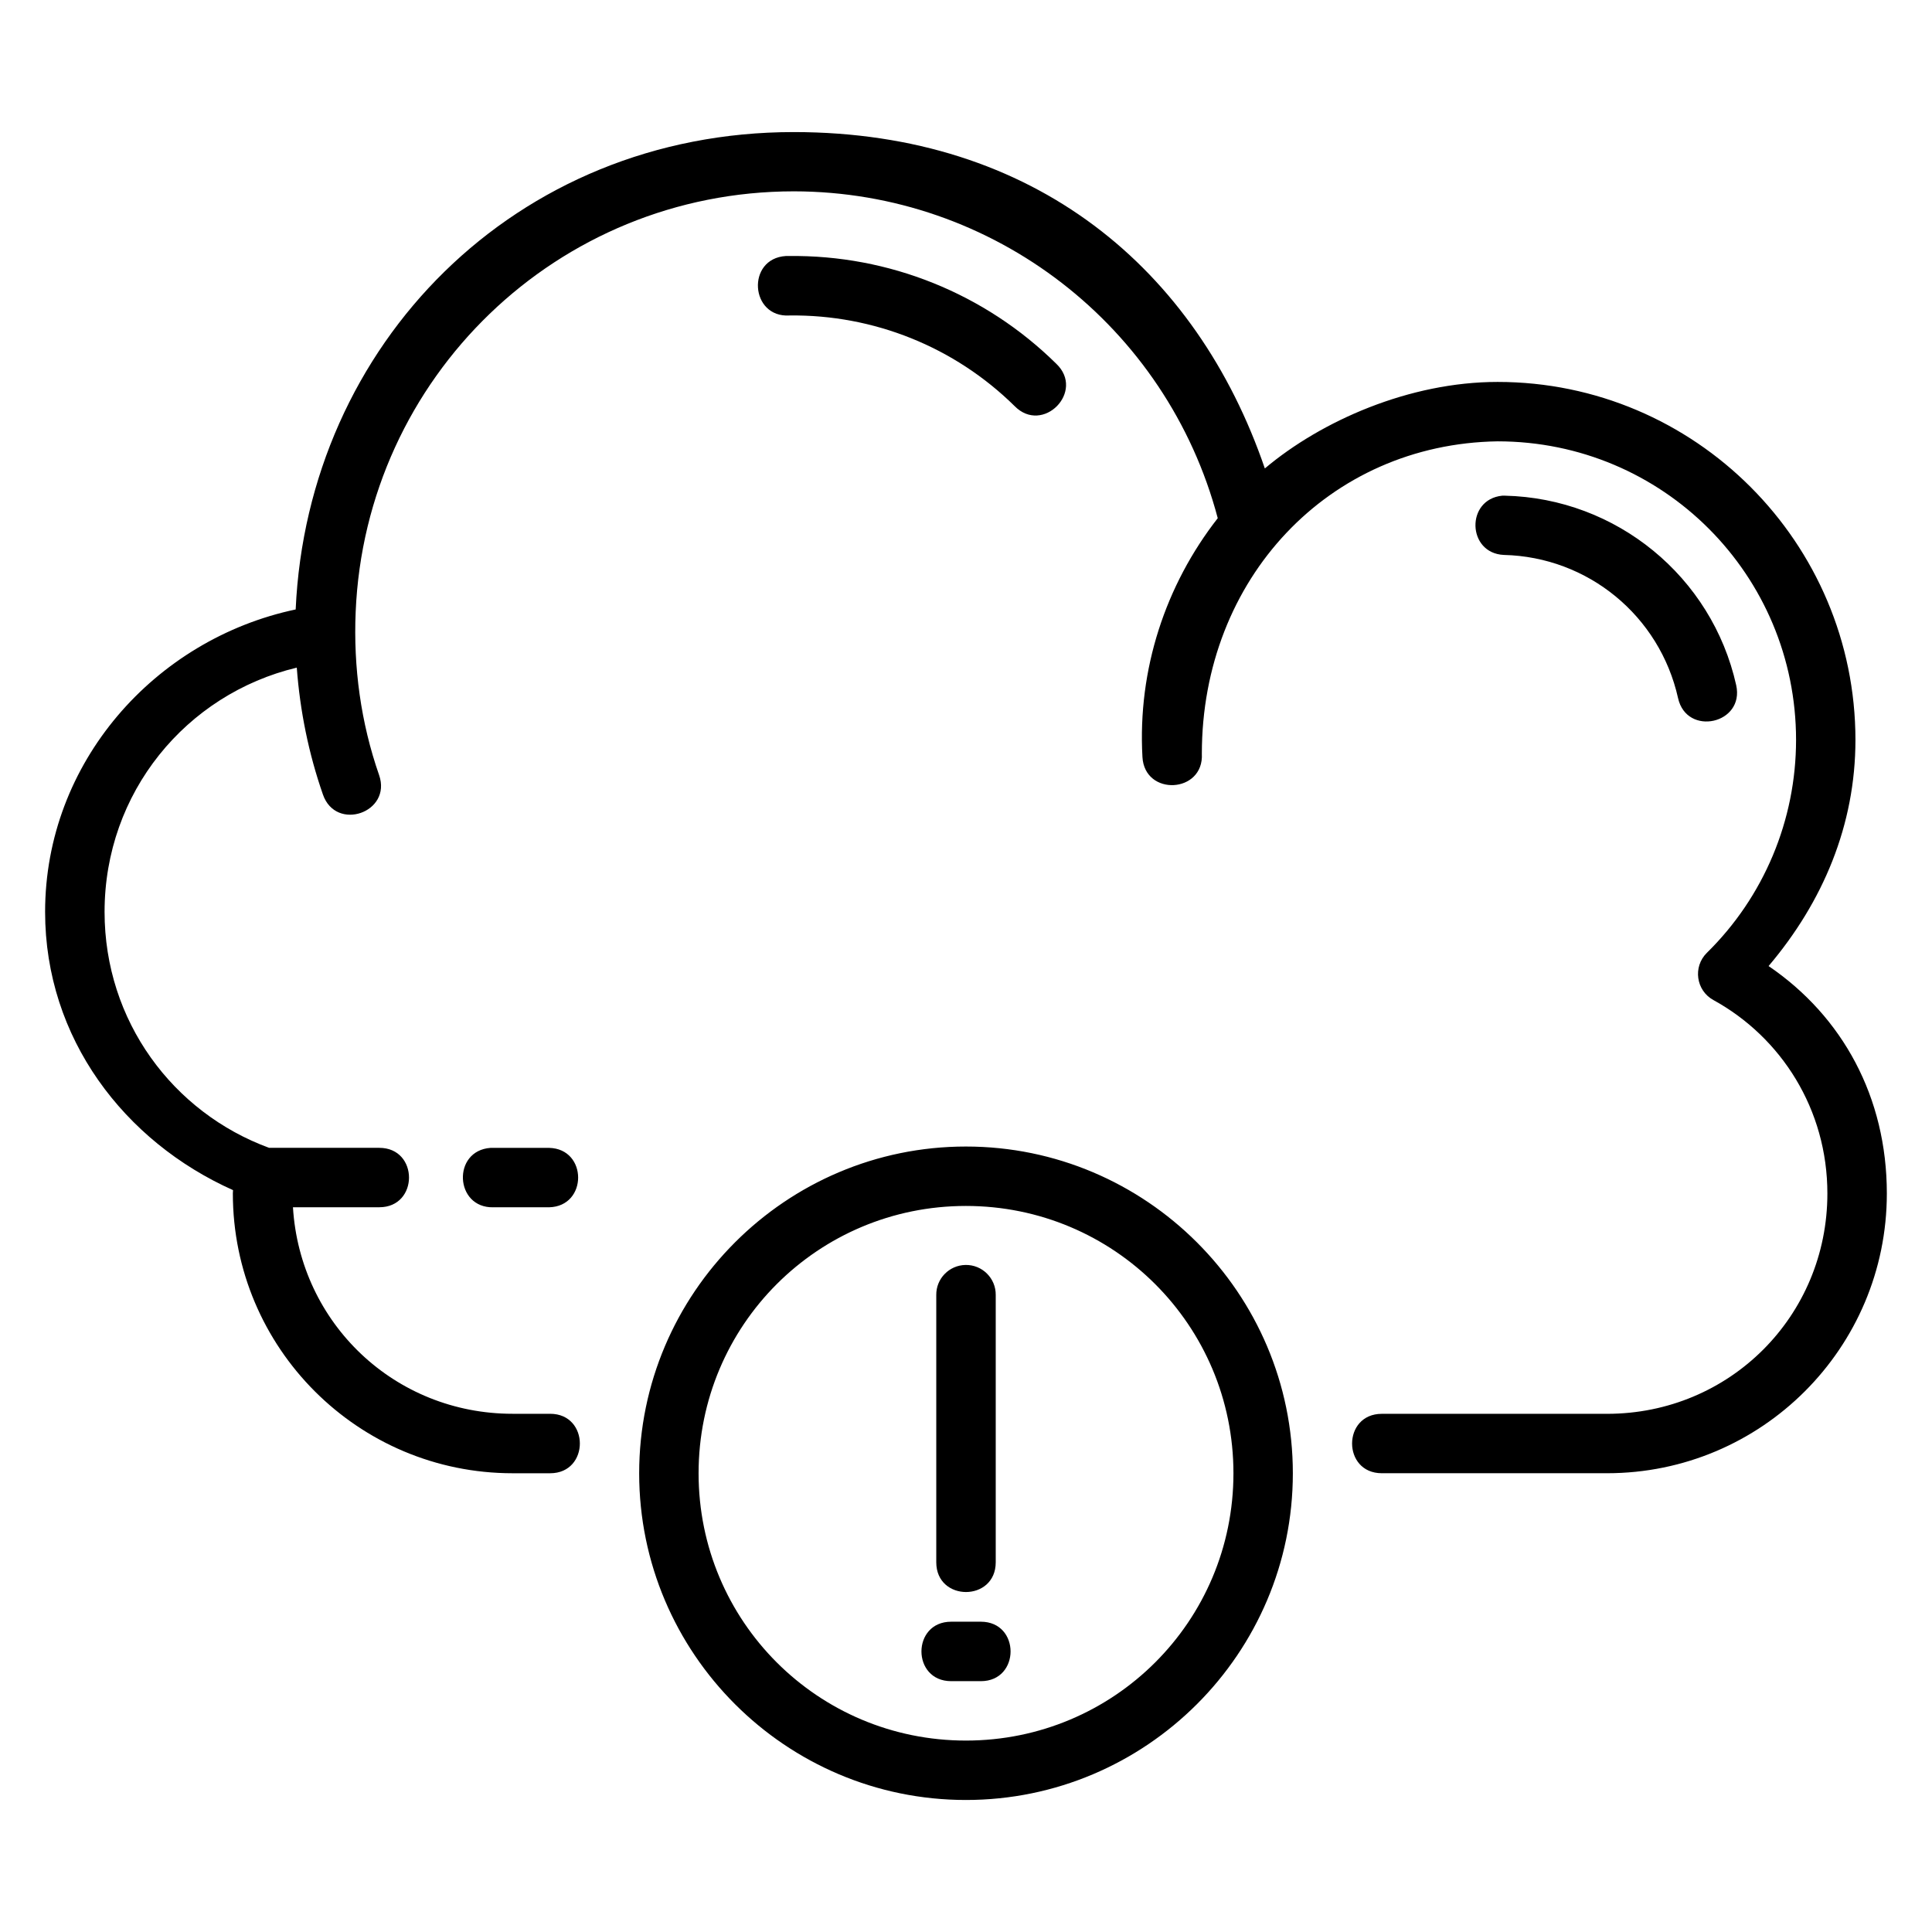
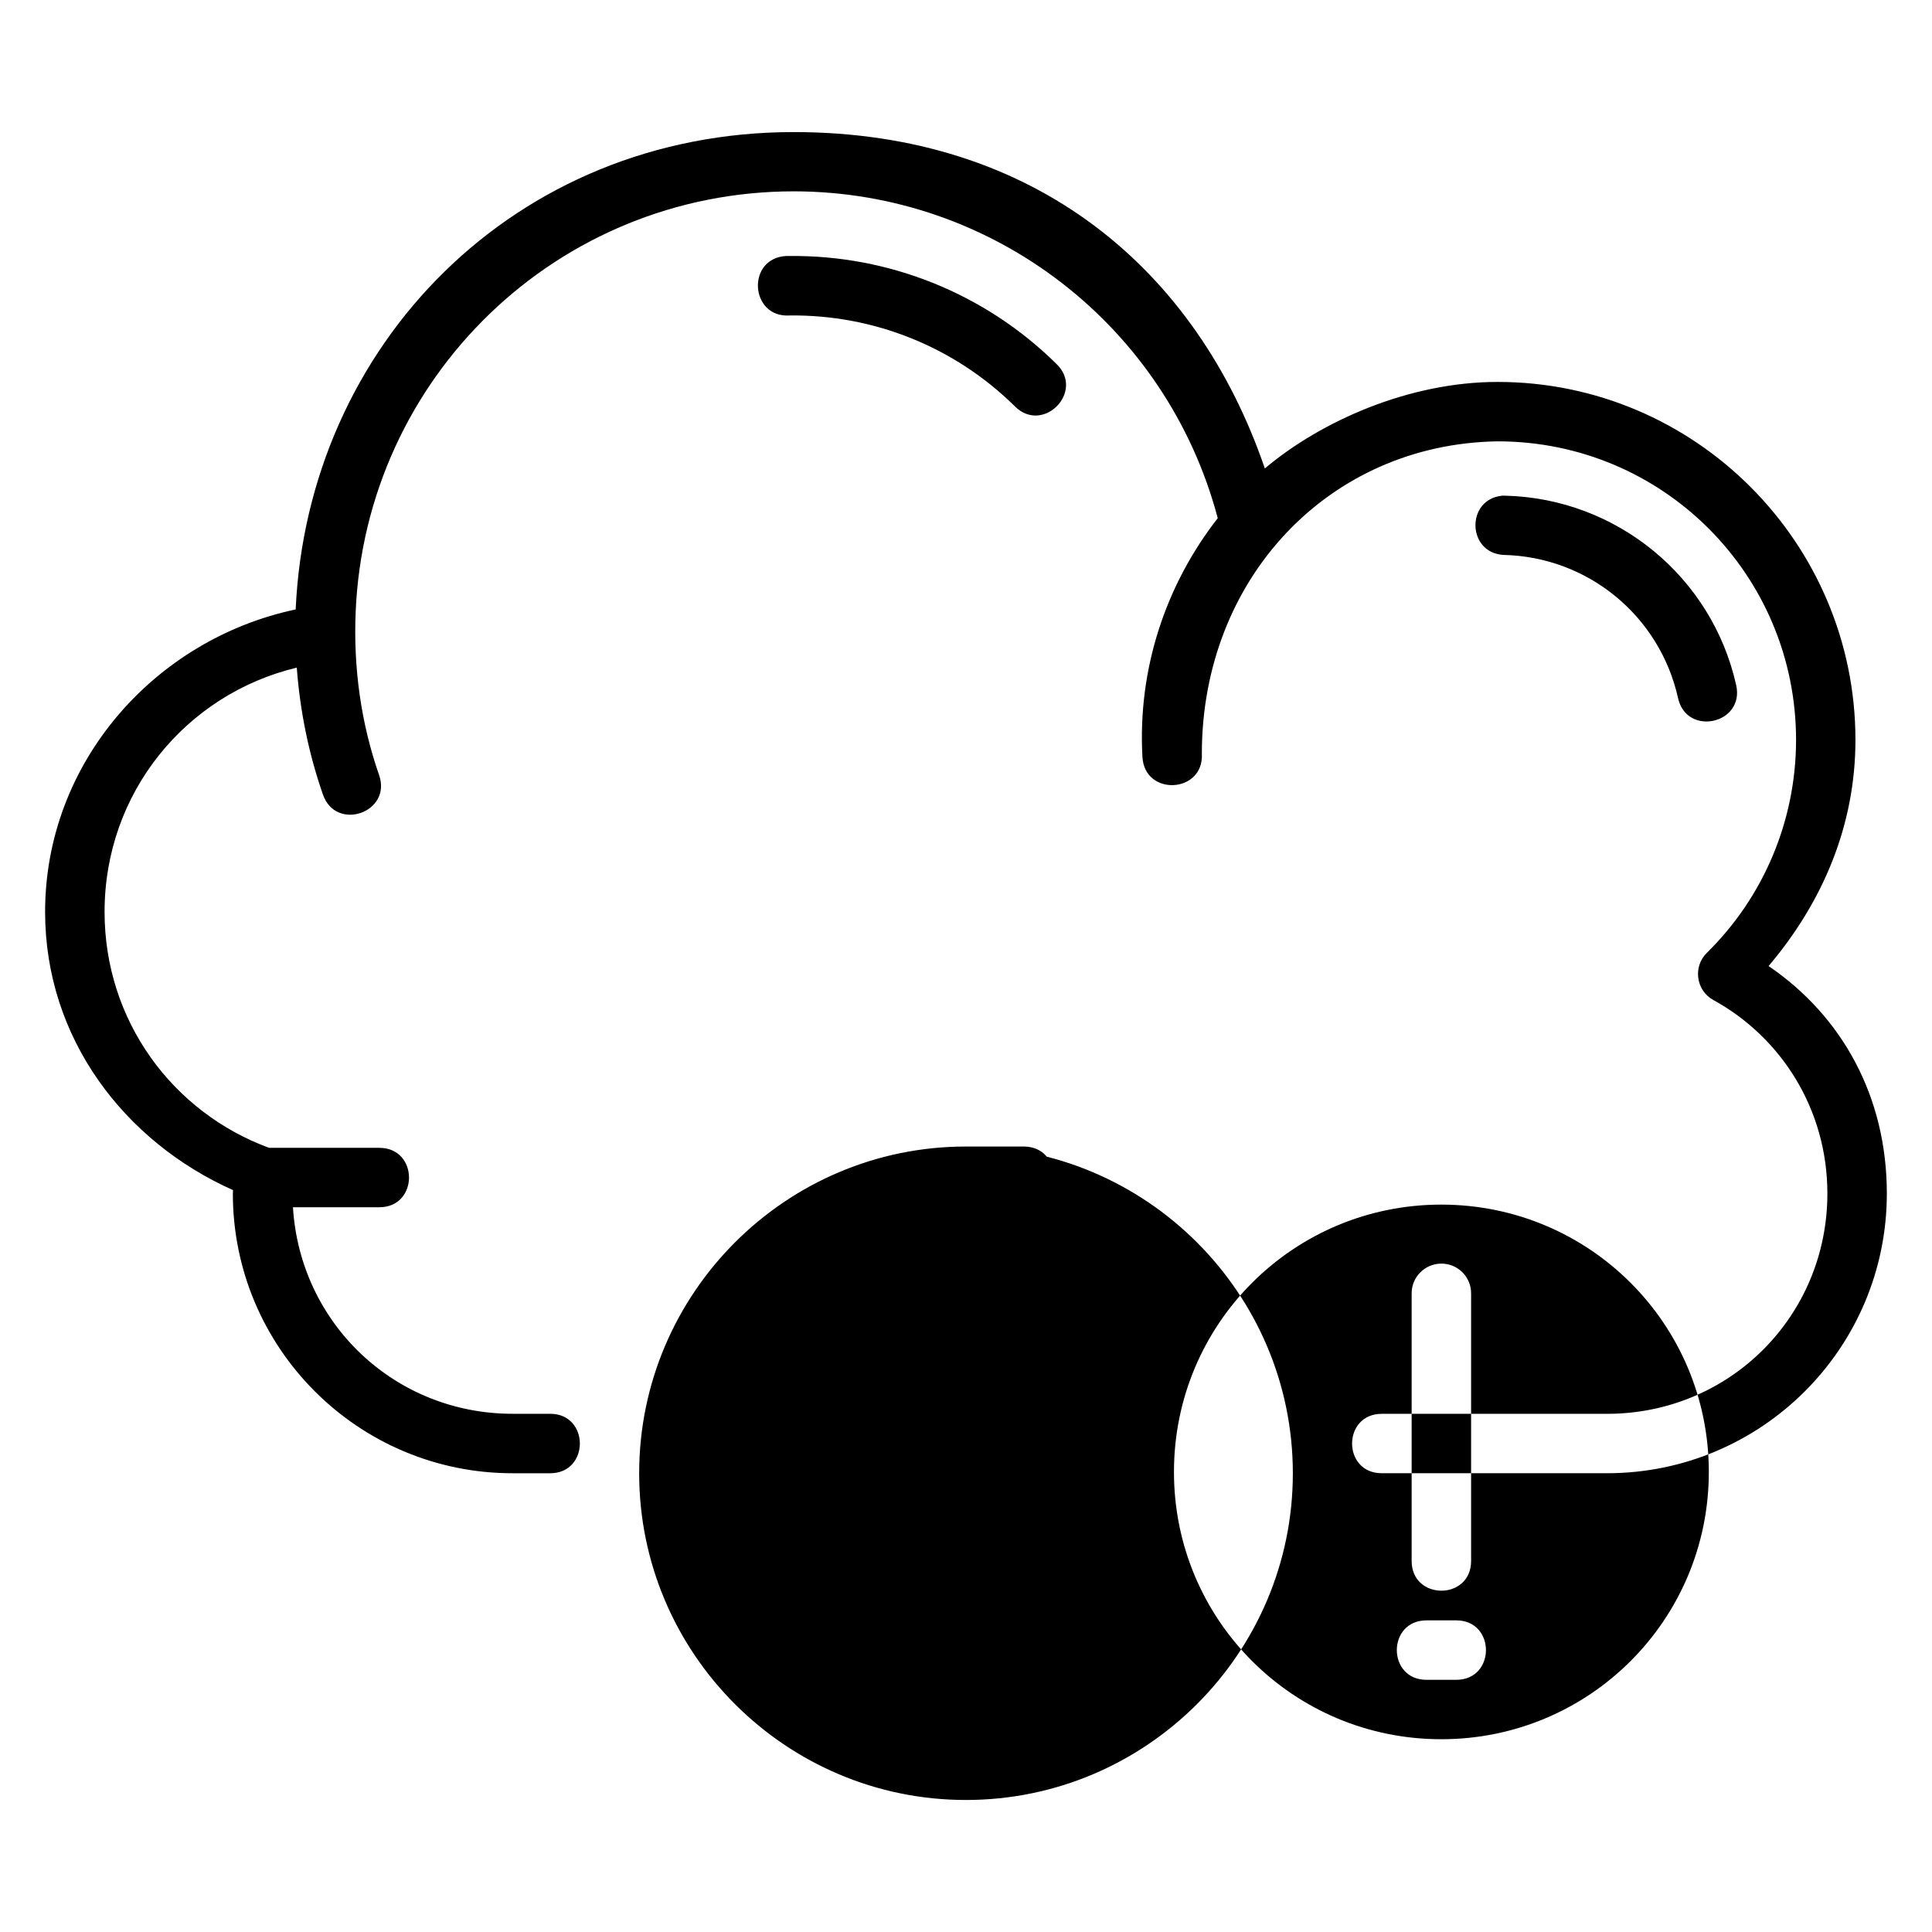
<svg xmlns="http://www.w3.org/2000/svg" fill="#000000" width="800px" height="800px" version="1.1" viewBox="144 144 512 512">
-   <path d="m222.36 305.51c-37.309 7.883-66.406 40.527-66.406 80.148 0 33.539 21.035 60.883 49.801 73.738-0.008 0.324-0.047 0.535-0.047 0.879 0 40.949 33.188 74.152 74.137 74.152h9.949c10.5 0 10.5-15.758 0-15.758h-9.945c-31.262 0-56.34-23.98-58.211-54.734h22.879c10.5 0 10.5-15.746 0-15.746h-29.199c-25.488-9.355-43.605-33.609-43.605-62.531 0-31.633 21.617-57.703 50.938-64.73 0.848 11.426 3.133 22.742 6.934 33.641 3.449 9.918 18.332 4.75 14.883-5.164-4.852-13.91-6.84-28.602-6.211-43.25 2.602-62.07 53.422-111.45 116.14-111.45 52.938 0.059 98.848 35.742 112.32 86.621-13.844 17.719-21.254 40.074-19.957 63.285 0.578 10.5 16.324 9.641 15.742-0.859 0-46.395 33.645-82.109 78.383-82.793 43.797 0 79.09 35.352 79.09 79.152-0.012 21.227-8.504 41.539-23.648 56.41-3.738 3.699-2.871 9.965 1.738 12.5 18.051 9.91 30.211 29.035 30.211 51.262 0 32.5-25.895 58.395-58.395 58.395h-59.688c-10.5 0-10.5 15.742 0 15.742h59.688c40.949 0 74.152-33.188 74.152-74.137 0-25.5-11.734-46.938-31.34-60.27 14.445-17.051 23.008-37.371 23.02-59.902 0-52.309-42.527-94.895-94.832-94.895-23.348 0-46.691 10.289-61.684 22.926-18.09-52.832-60.953-89.102-124.8-89.141-73.934-0.031-128.89 56.391-132.04 126.52zm129.9-93.664c-10.508 0.656-9.523 16.414 0.984 15.758 22.293-0.27 43.746 8.348 59.625 24 7.484 7.641 18.801-3.867 11.039-11.223-18.863-18.598-44.344-28.852-70.832-28.535-0.27-0.016-0.543-0.016-0.816 0zm189.84 63.516c-9.707 0.969-9.328 15.242 0.414 15.699 22.336 0.527 41.316 16.141 46.188 37.945 2.289 10.266 17.695 6.84 15.406-3.43-6.426-28.789-31.766-49.52-61.254-50.215-0.25-0.016-0.504-0.016-0.754 0zm-142.12 172.48c-47.73 0-86.594 38.863-86.594 86.594 0 47.73 38.863 86.578 86.594 86.578 47.73 0 86.637-38.848 86.637-86.578 0-47.73-38.906-86.594-86.637-86.594zm-125.98 0.355c-10.25 0.723-9.52 16.004 0.754 15.746h14.762c10.262-0.238 10.262-15.512 0-15.746h-15.512zm125.98 15.391c39.223 0 70.895 31.625 70.895 70.848 0 39.223-31.672 70.832-70.895 70.832-39.223 0-70.848-31.613-70.848-70.832 0-39.223 31.625-70.848 70.848-70.848zm-0.125 15.637c-4.328 0.09-7.785 3.633-7.734 7.965v70.832c0 10.508 15.758 10.508 15.758 0v-70.832c0.051-4.445-3.582-8.051-8.027-7.965zm-3.781 94.543c-10.508 0-10.508 15.758 0 15.758h7.856c10.508 0 10.508-15.758 0-15.758z" />
+   <path d="m222.36 305.51c-37.309 7.883-66.406 40.527-66.406 80.148 0 33.539 21.035 60.883 49.801 73.738-0.008 0.324-0.047 0.535-0.047 0.879 0 40.949 33.188 74.152 74.137 74.152h9.949c10.5 0 10.5-15.758 0-15.758h-9.945c-31.262 0-56.34-23.98-58.211-54.734h22.879c10.5 0 10.5-15.746 0-15.746h-29.199c-25.488-9.355-43.605-33.609-43.605-62.531 0-31.633 21.617-57.703 50.938-64.73 0.848 11.426 3.133 22.742 6.934 33.641 3.449 9.918 18.332 4.75 14.883-5.164-4.852-13.91-6.84-28.602-6.211-43.25 2.602-62.07 53.422-111.45 116.14-111.45 52.938 0.059 98.848 35.742 112.32 86.621-13.844 17.719-21.254 40.074-19.957 63.285 0.578 10.5 16.324 9.641 15.742-0.859 0-46.395 33.645-82.109 78.383-82.793 43.797 0 79.09 35.352 79.09 79.152-0.012 21.227-8.504 41.539-23.648 56.41-3.738 3.699-2.871 9.965 1.738 12.5 18.051 9.91 30.211 29.035 30.211 51.262 0 32.5-25.895 58.395-58.395 58.395h-59.688c-10.5 0-10.5 15.742 0 15.742h59.688c40.949 0 74.152-33.188 74.152-74.137 0-25.5-11.734-46.938-31.34-60.27 14.445-17.051 23.008-37.371 23.02-59.902 0-52.309-42.527-94.895-94.832-94.895-23.348 0-46.691 10.289-61.684 22.926-18.09-52.832-60.953-89.102-124.8-89.141-73.934-0.031-128.89 56.391-132.04 126.52zm129.9-93.664c-10.508 0.656-9.523 16.414 0.984 15.758 22.293-0.27 43.746 8.348 59.625 24 7.484 7.641 18.801-3.867 11.039-11.223-18.863-18.598-44.344-28.852-70.832-28.535-0.27-0.016-0.543-0.016-0.816 0zm189.84 63.516c-9.707 0.969-9.328 15.242 0.414 15.699 22.336 0.527 41.316 16.141 46.188 37.945 2.289 10.266 17.695 6.84 15.406-3.43-6.426-28.789-31.766-49.52-61.254-50.215-0.25-0.016-0.504-0.016-0.754 0zm-142.12 172.48c-47.73 0-86.594 38.863-86.594 86.594 0 47.73 38.863 86.578 86.594 86.578 47.73 0 86.637-38.848 86.637-86.578 0-47.73-38.906-86.594-86.637-86.594zc-10.25 0.723-9.52 16.004 0.754 15.746h14.762c10.262-0.238 10.262-15.512 0-15.746h-15.512zm125.98 15.391c39.223 0 70.895 31.625 70.895 70.848 0 39.223-31.672 70.832-70.895 70.832-39.223 0-70.848-31.613-70.848-70.832 0-39.223 31.625-70.848 70.848-70.848zm-0.125 15.637c-4.328 0.09-7.785 3.633-7.734 7.965v70.832c0 10.508 15.758 10.508 15.758 0v-70.832c0.051-4.445-3.582-8.051-8.027-7.965zm-3.781 94.543c-10.508 0-10.508 15.758 0 15.758h7.856c10.508 0 10.508-15.758 0-15.758z" />
</svg>